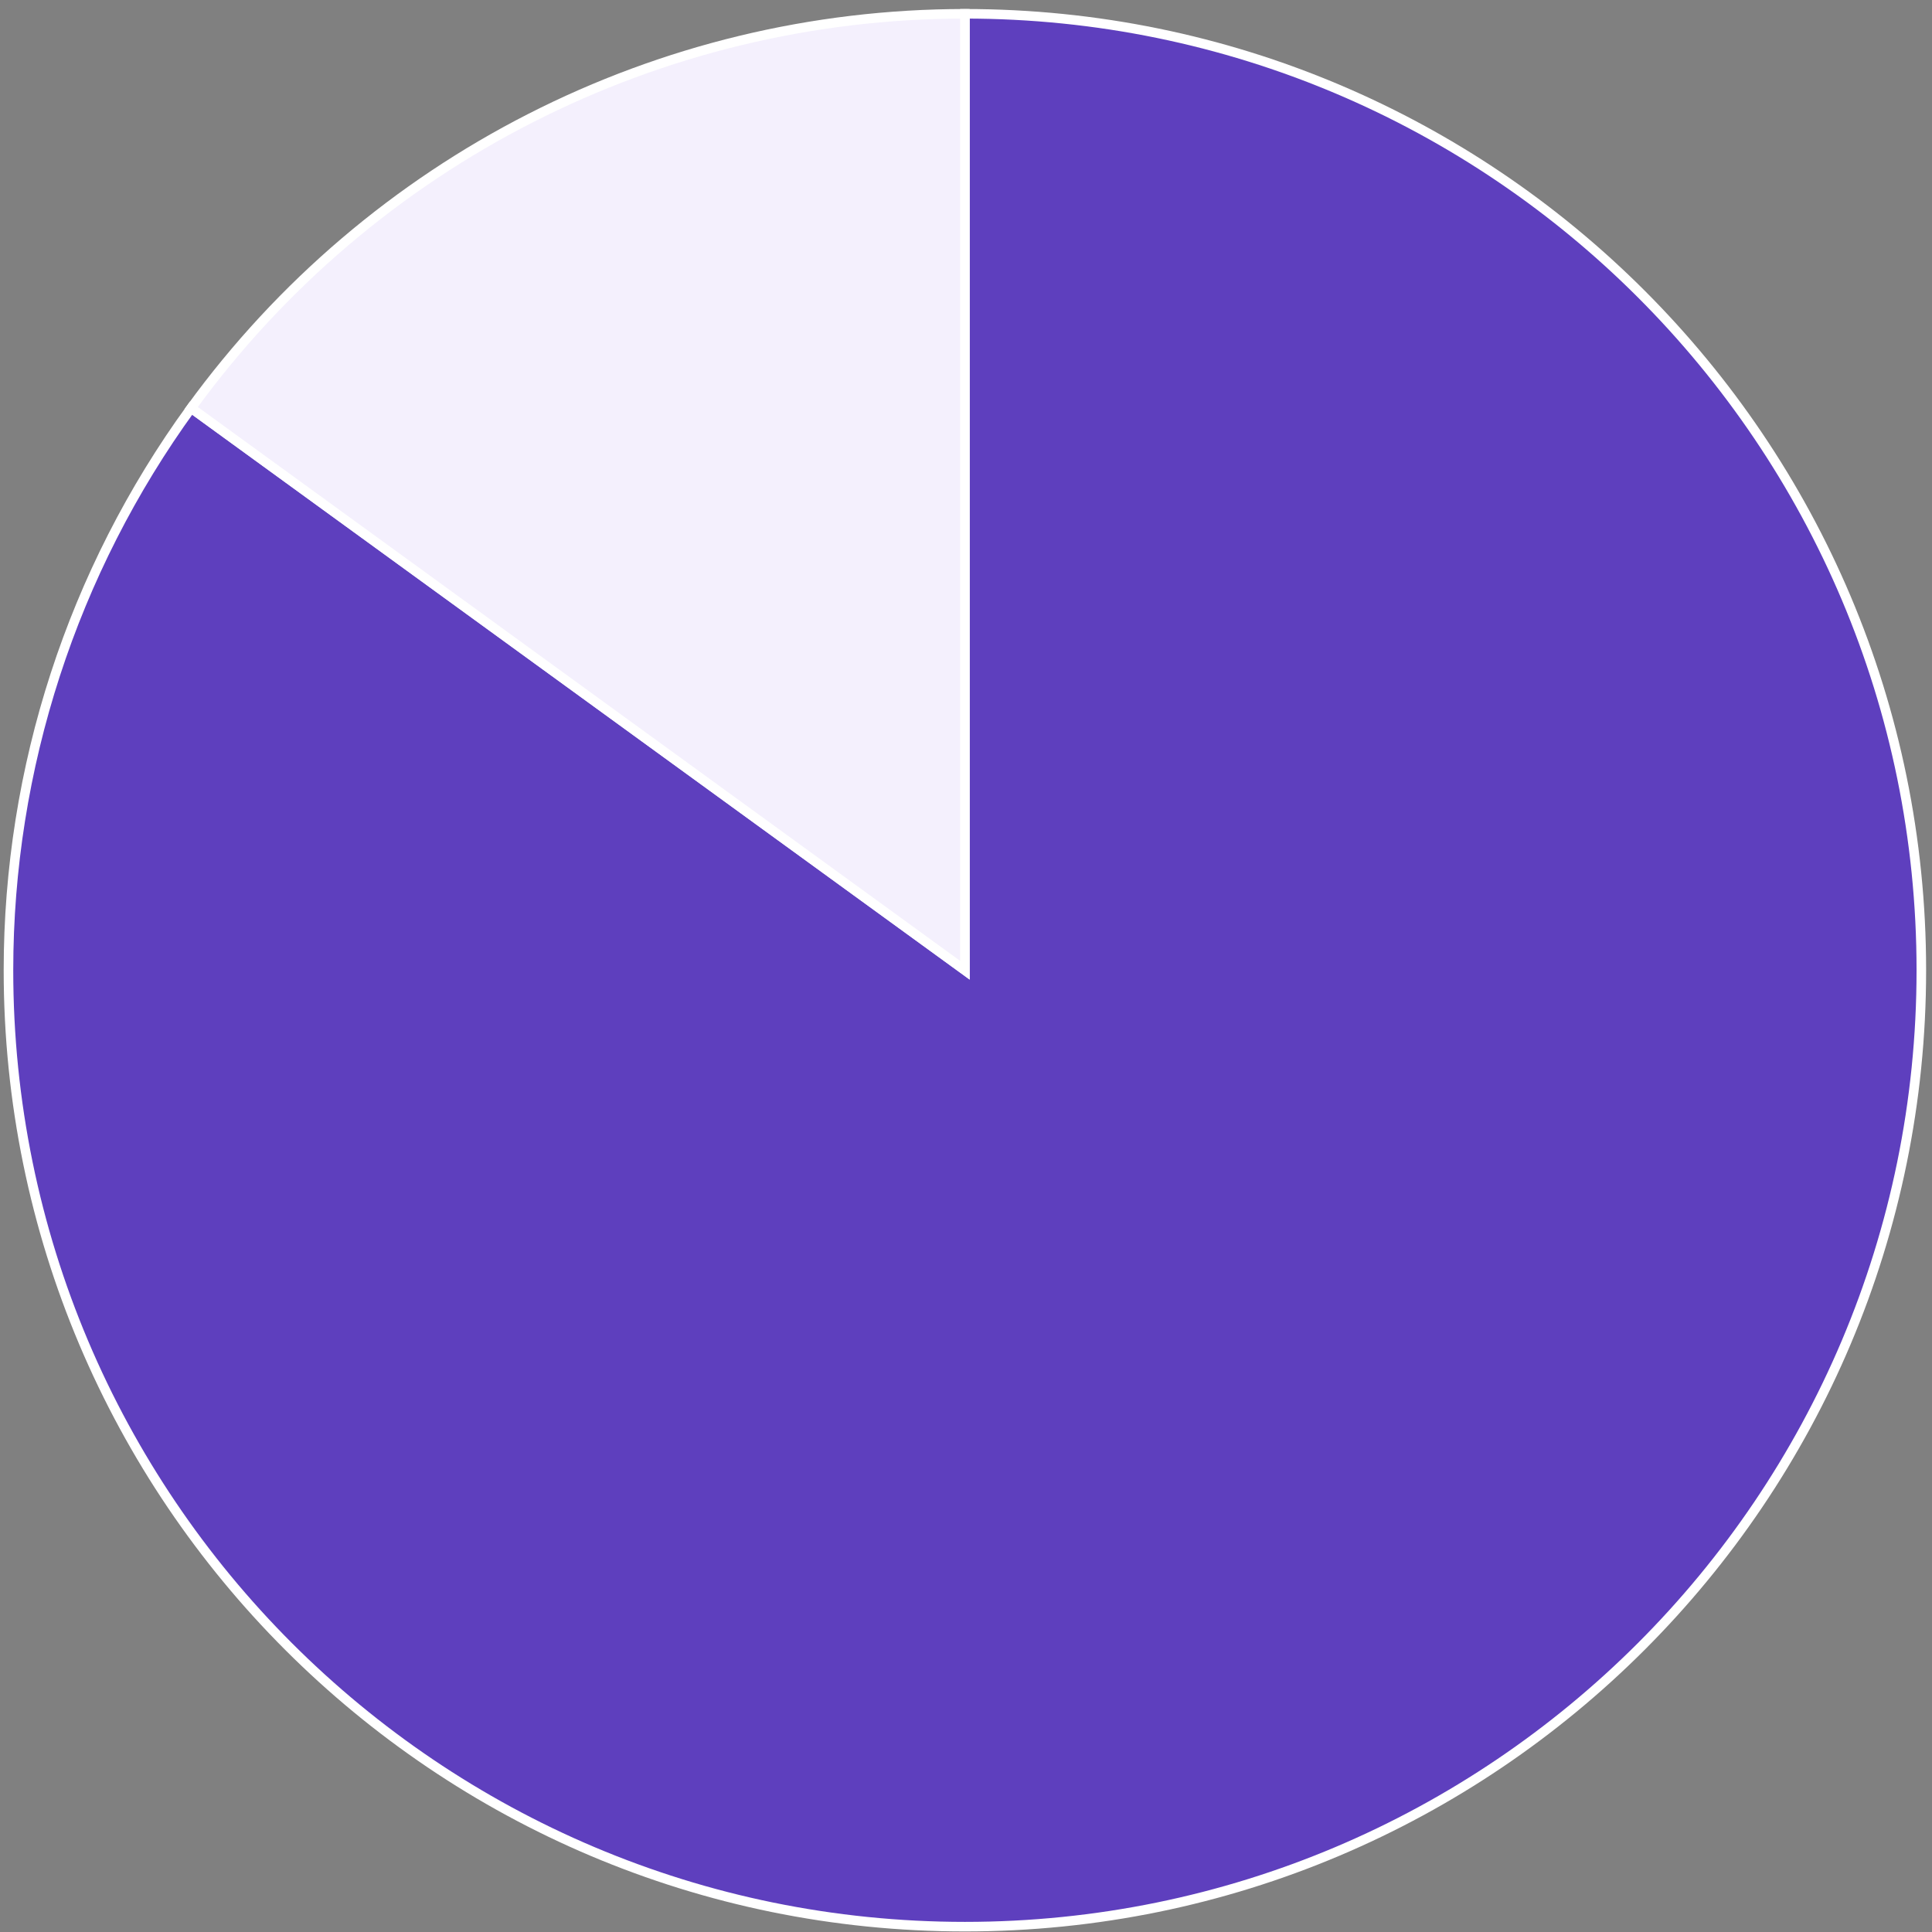
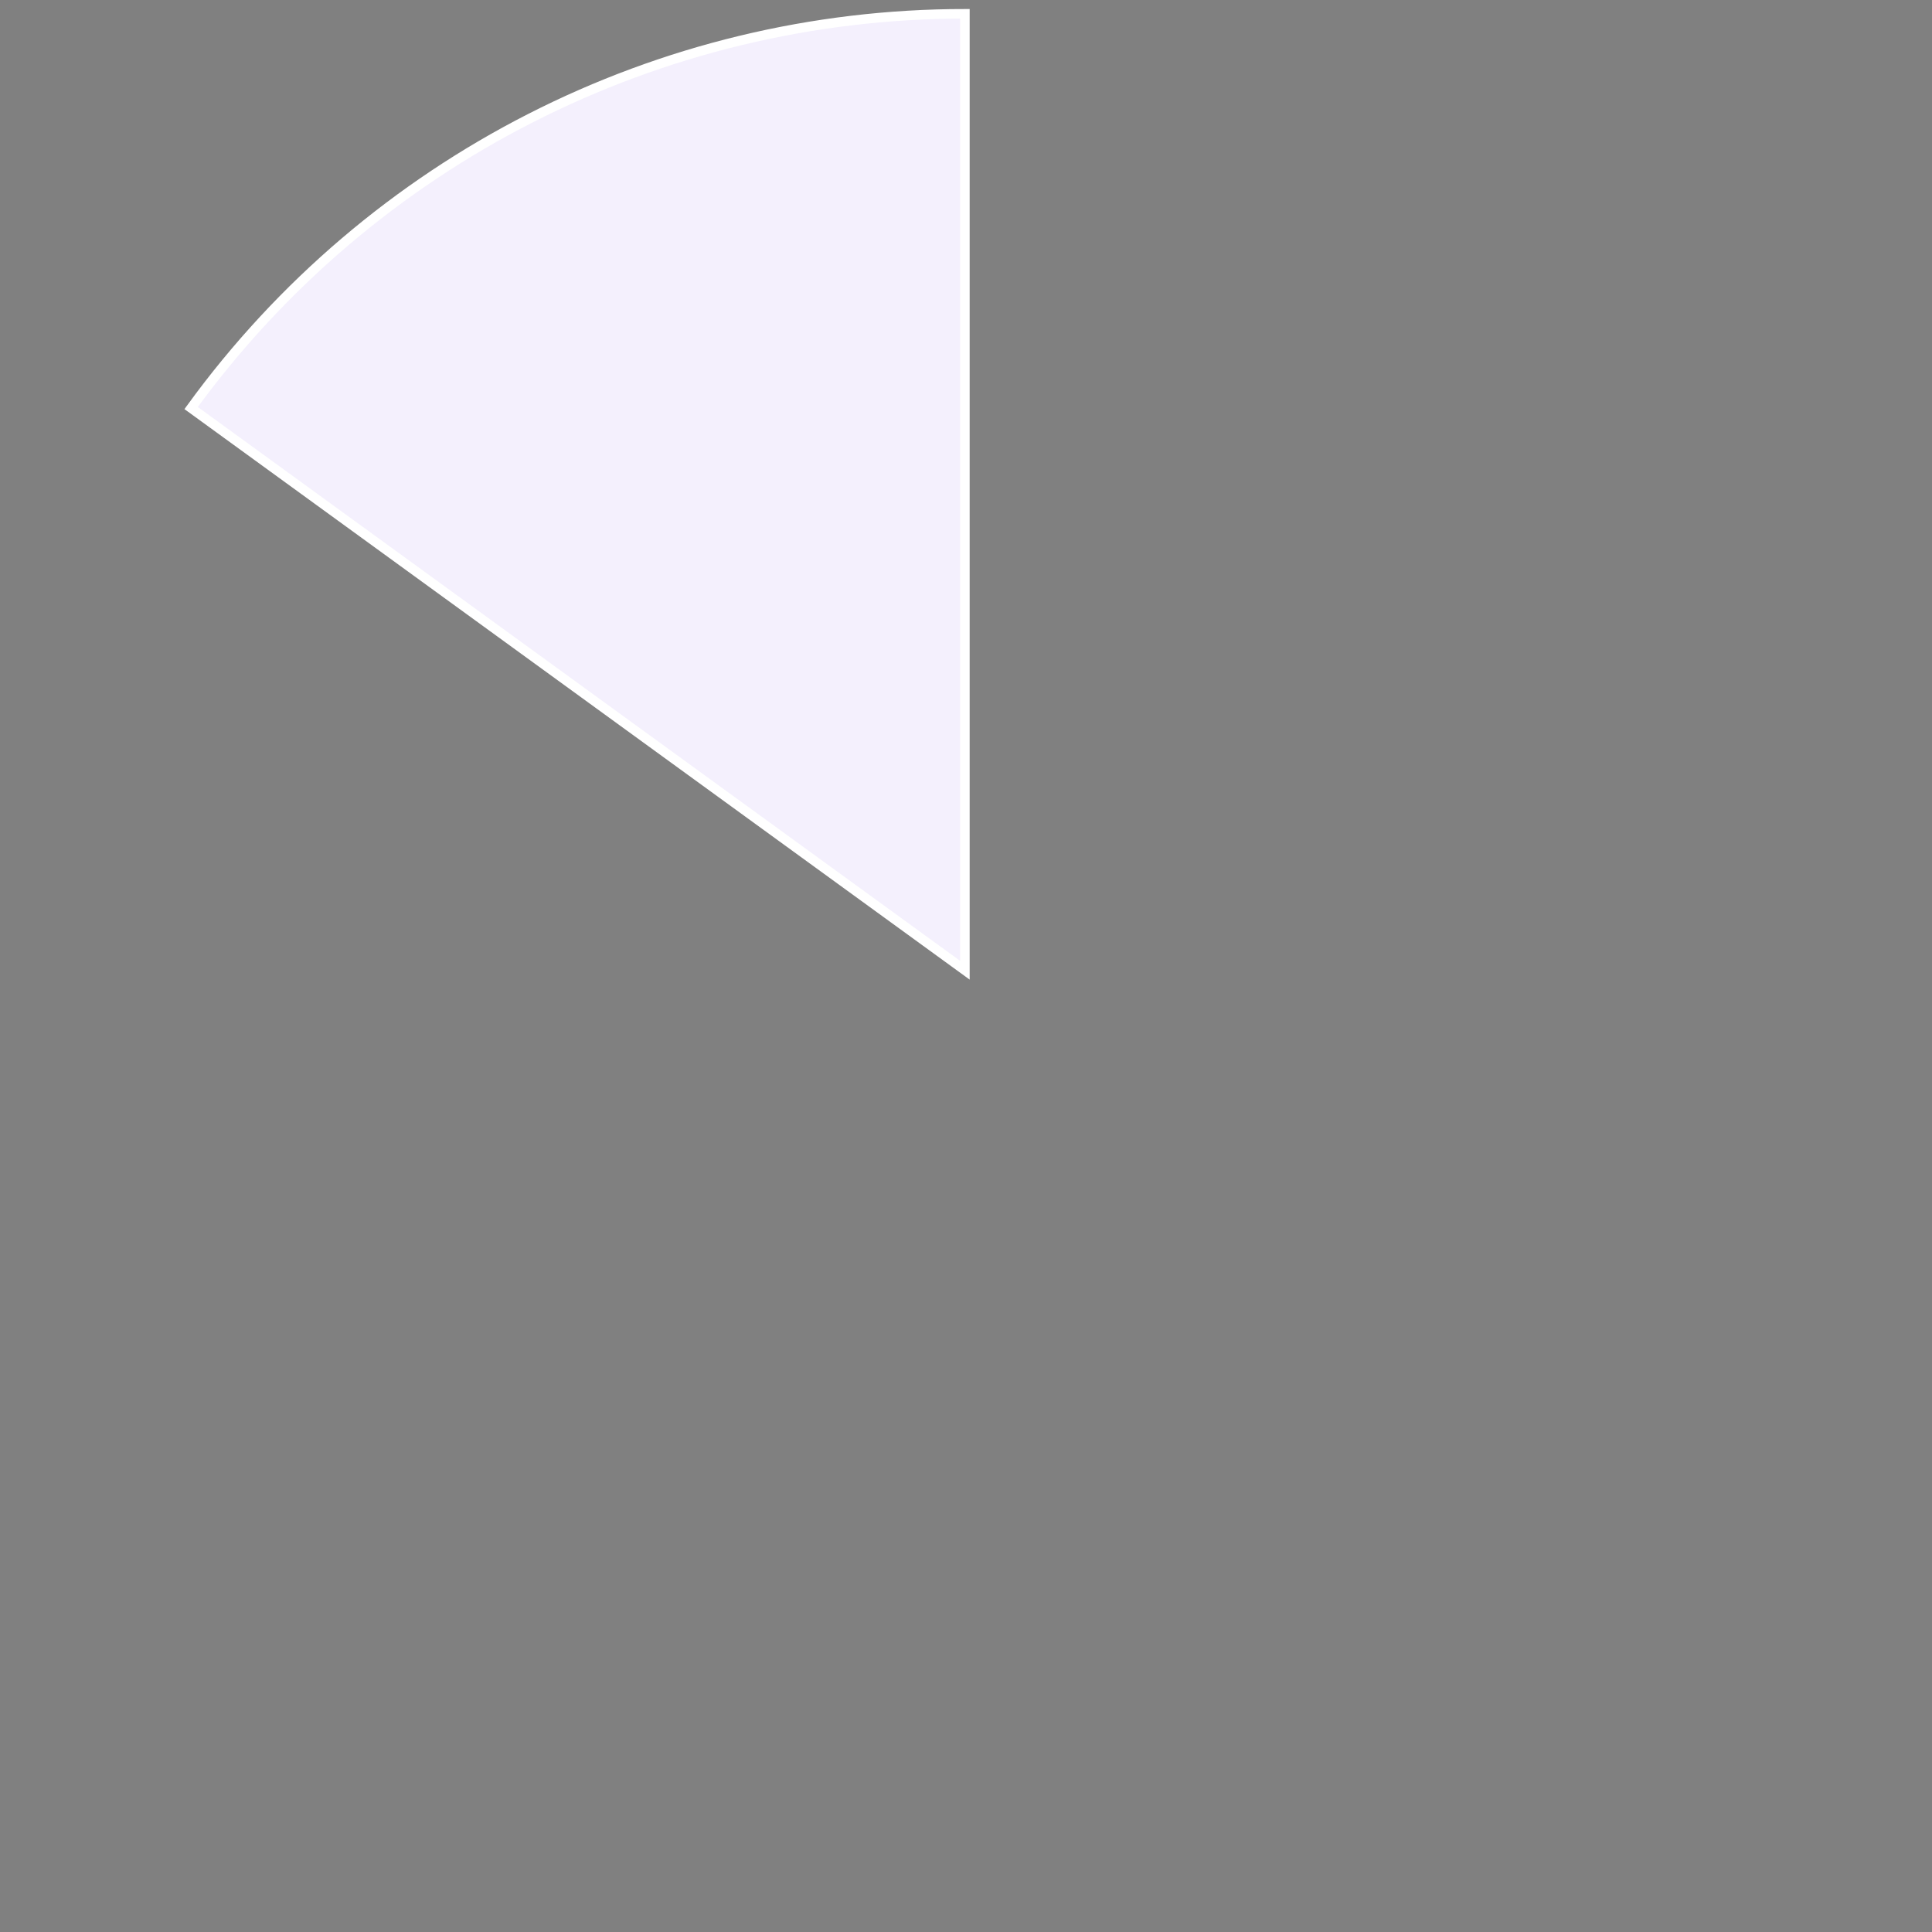
<svg xmlns="http://www.w3.org/2000/svg" width="202" height="202" viewBox="0 0 202 202" fill="none">
  <rect x="0" y="0" width="202" height="202" fill="#808080" stroke="none" />
-   <path d="M100.885 101.442V1.442C156.113 1.442 200.885 46.214 200.885 101.442C200.885 156.671 156.113 201.442 100.885 201.442C45.656 201.442 0.885 156.671 0.885 101.442C0.885 80.324 7.57 59.748 19.983 42.664L100.885 101.442Z" fill="#5E3FBE" stroke="white" />
  <path d="M100.884 101.442L19.983 42.664C38.798 16.767 68.874 1.442 100.884 1.442V101.442Z" fill="#F4F0FD" stroke="white" />
</svg>